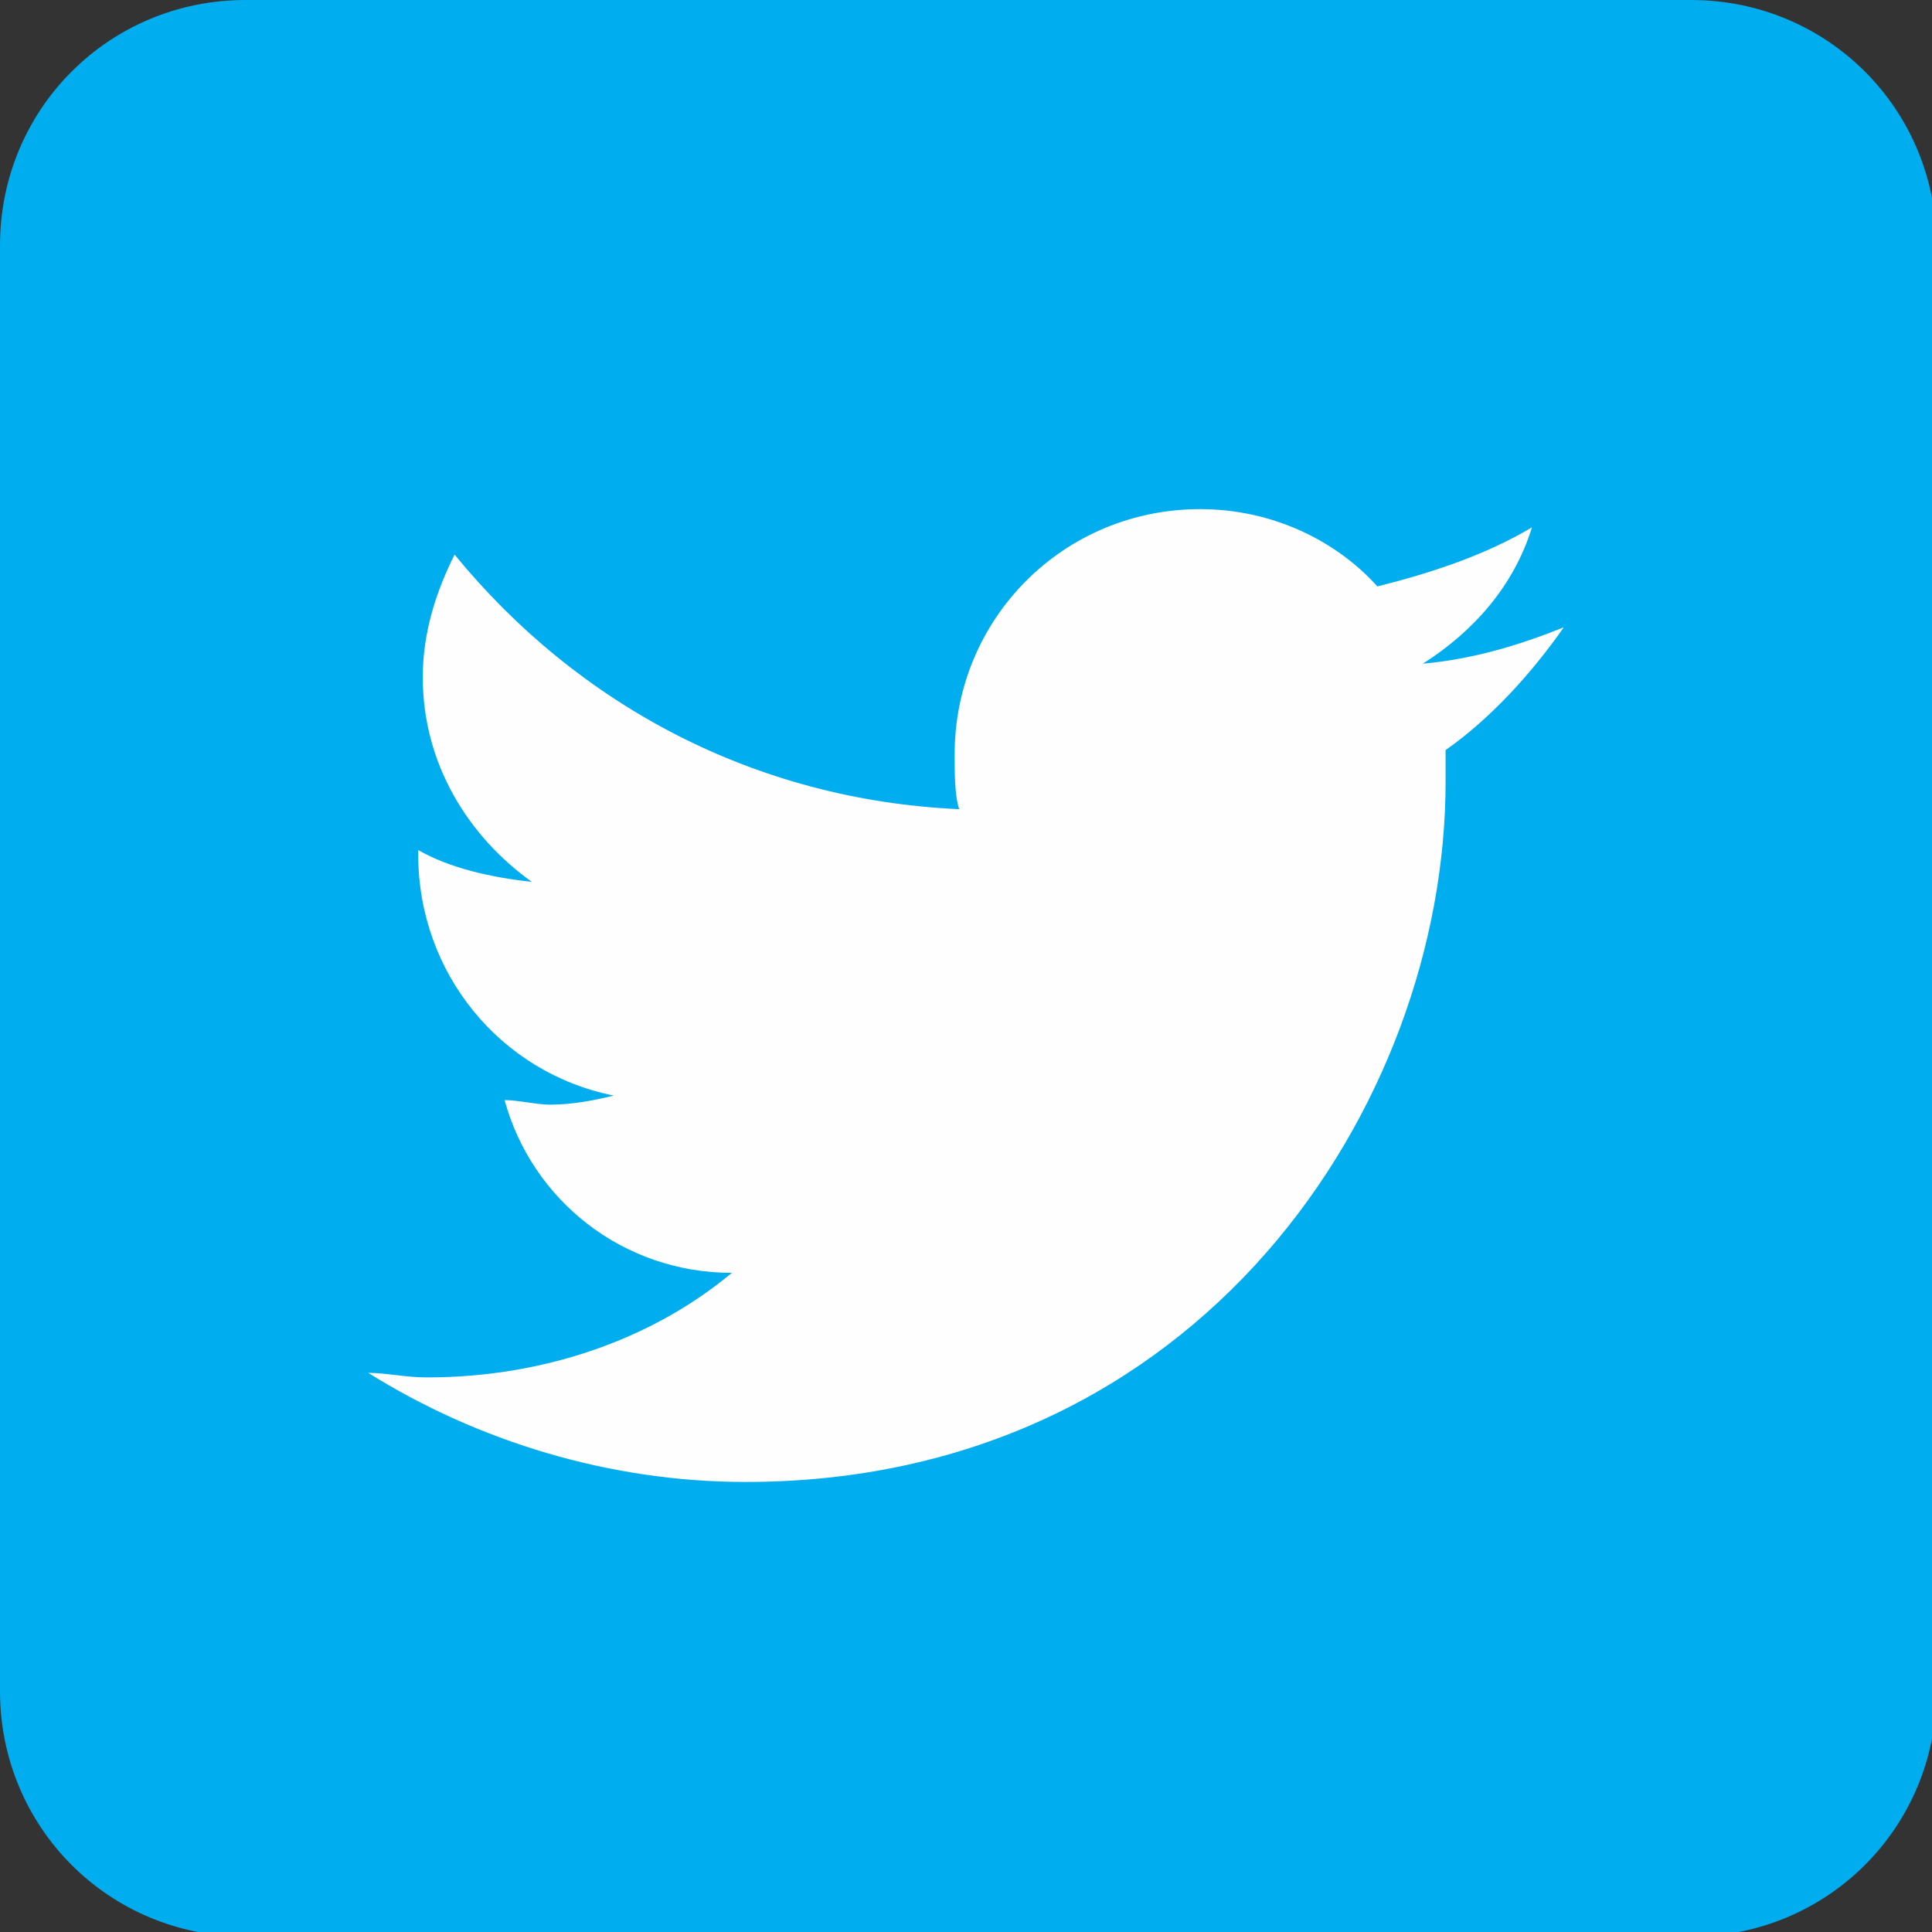
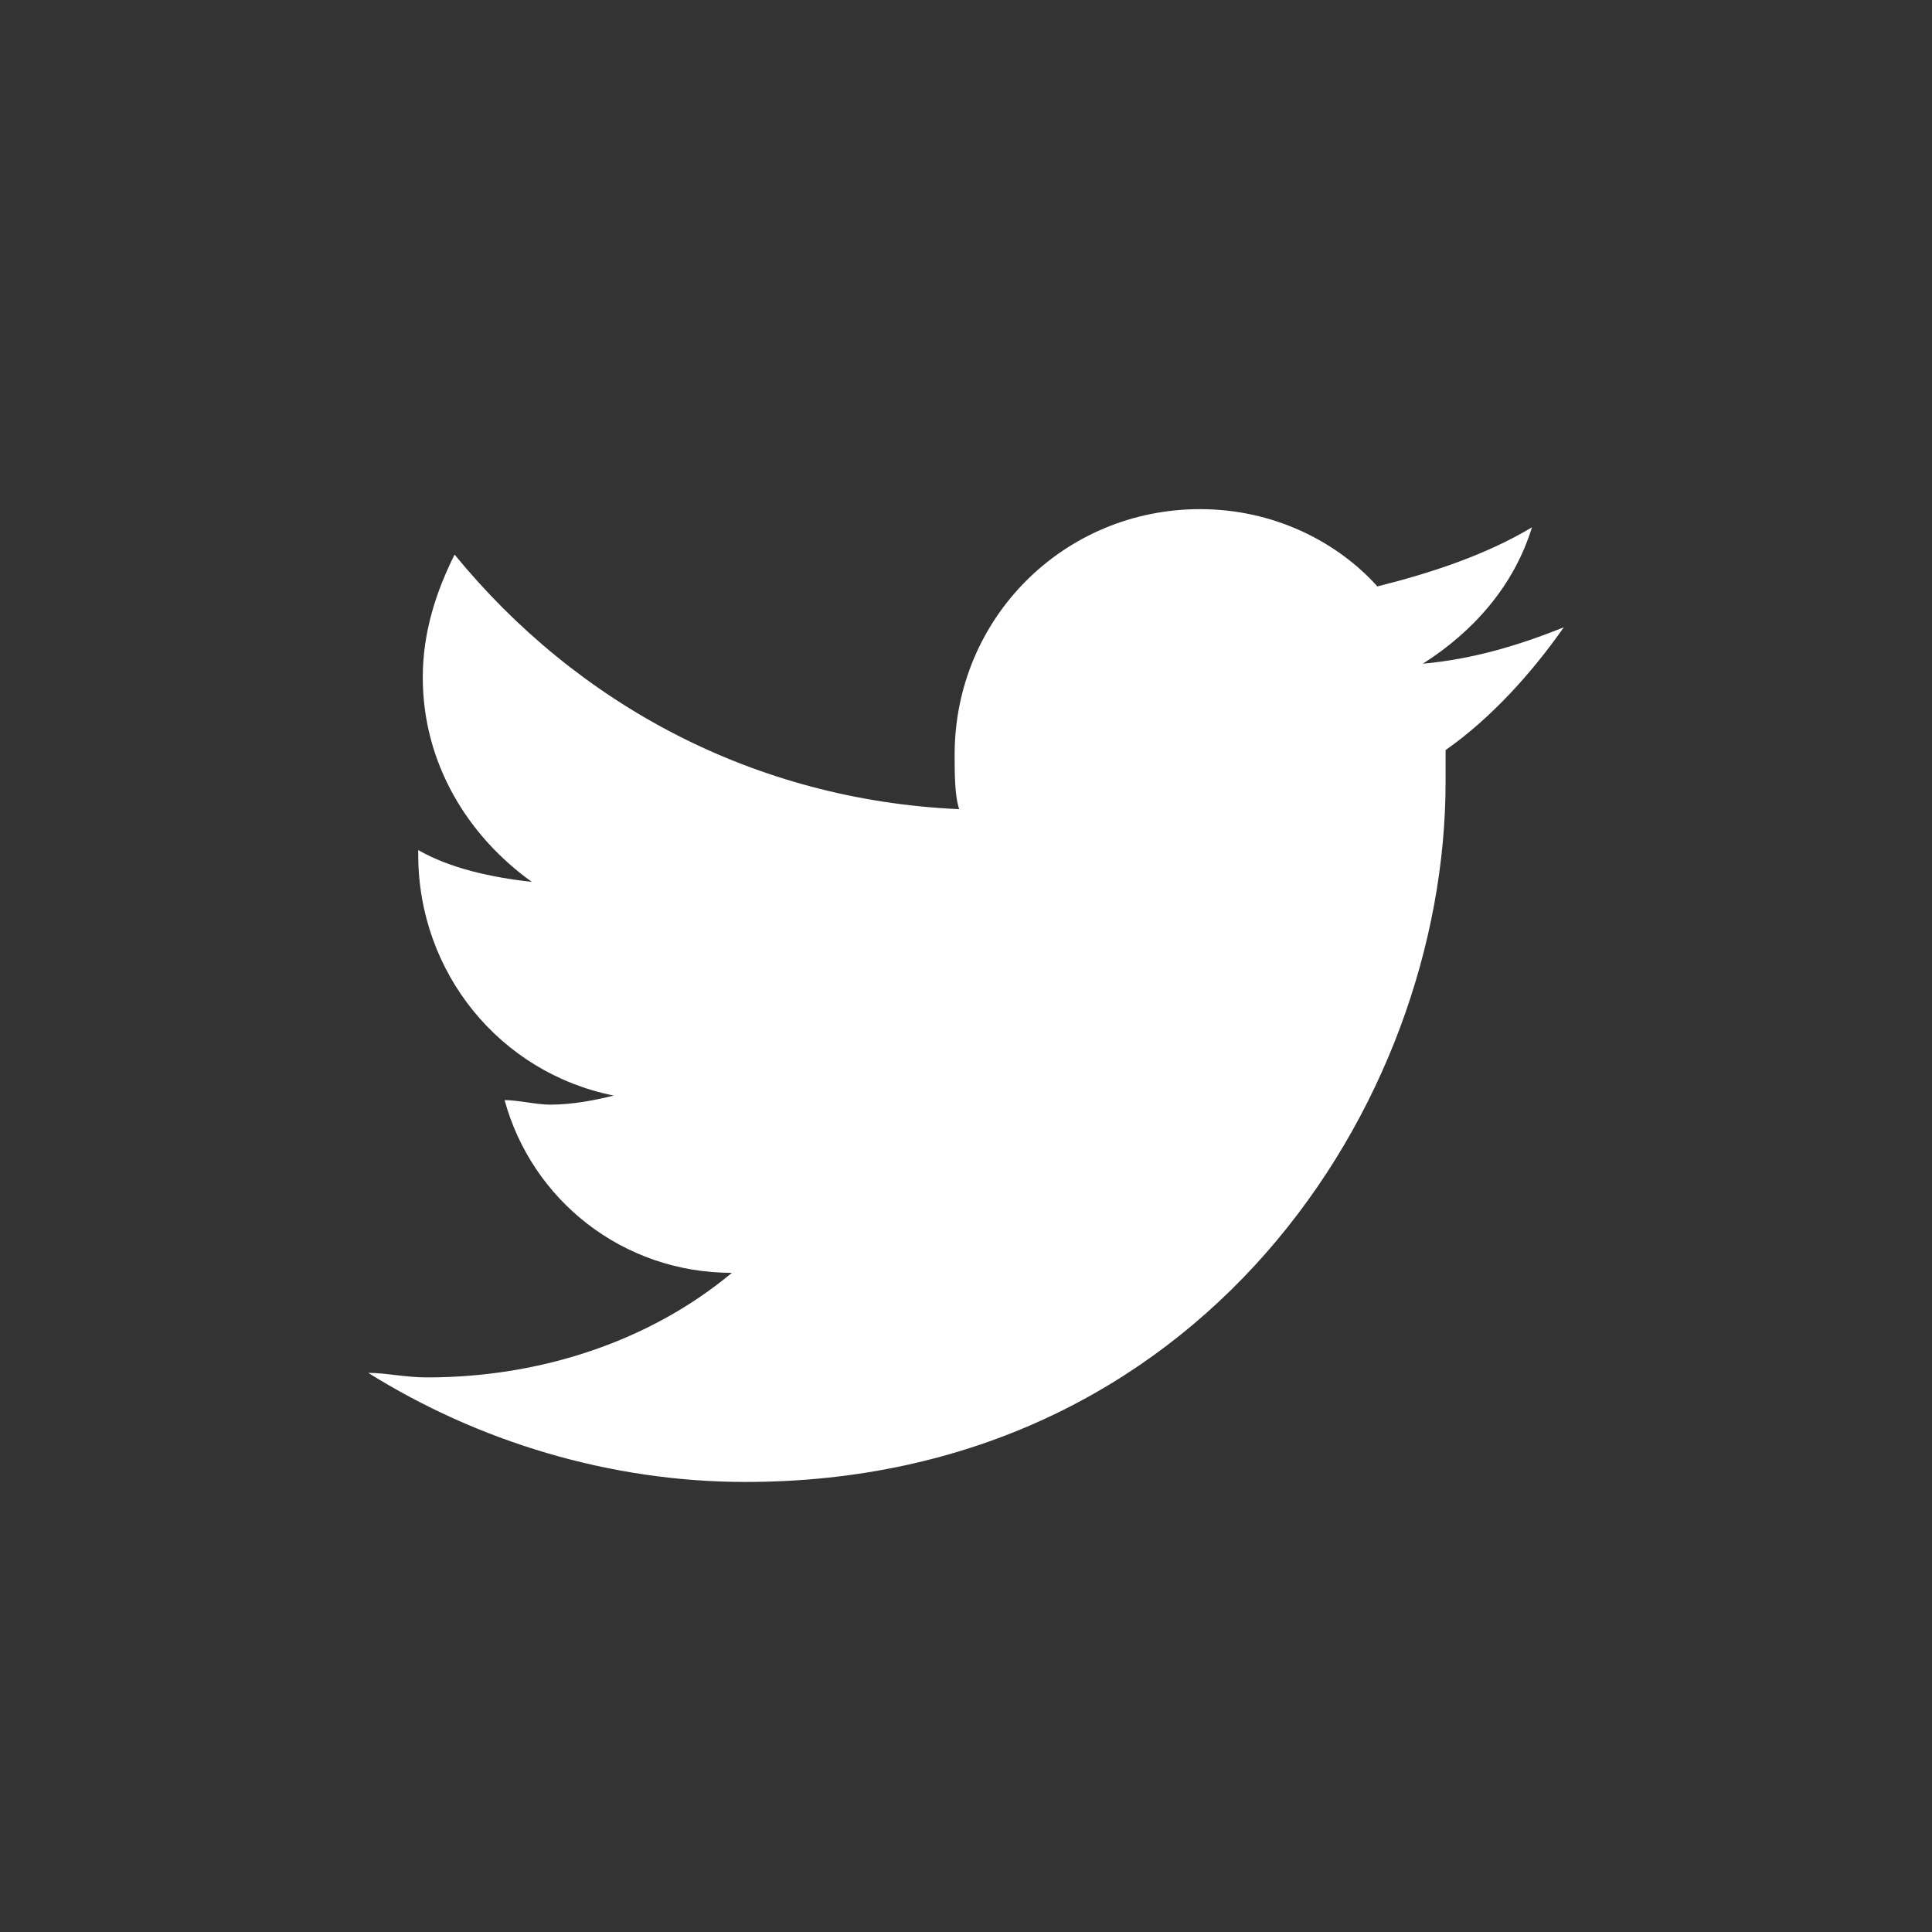
<svg xmlns="http://www.w3.org/2000/svg" version="1.1" id="Layer_1" x="0px" y="0px" viewBox="0 0 42.5 42.5" style="enable-background:new 0 0 42.5 42.5;" xml:space="preserve">
  <rect x="0" y="0" width="42.5" height="42.5" fill="#333333" stroke="none" />
  <style type="text/css">
	.st0{fill:#00A84F;}
	.st1{fill:#FFFFFF;}
	.st2{fill:#00549E;}
	.st3{fill:#FEFEFE;}
	.st4{fill:#287494;}
	.st5{fill:#00ADEE;}
	.st6{fill:#CA4722;}
</style>
  <g>
-     <path class="st5" d="M0,5.4v31.8c0,3,2.4,5.4,5.4,5.4h31.8c3,0,5.4-2.4,5.4-5.4V5.4c0-3-2.4-5.4-5.4-5.4H5.4C2.4,0,0,2.4,0,5.4z" />
    <path class="st3" d="M31.8,16.5c0,0.2,0,0.5,0,0.7c0,7.1-5.4,15.4-15.4,15.4c-3,0-5.9-0.9-8.3-2.4c0.4,0,0.8,0.1,1.3,0.1   c2.5,0,4.9-0.8,6.7-2.3c-2.4,0-4.4-1.6-5-3.8c0.3,0,0.7,0.1,1,0.1c0.5,0,1-0.1,1.4-0.2c-2.5-0.5-4.3-2.7-4.3-5.3c0,0,0,0,0-0.1   c0.7,0.4,1.6,0.6,2.5,0.7c-1.4-1-2.4-2.6-2.4-4.5c0-1,0.3-1.9,0.7-2.7c2.7,3.3,6.6,5.4,11.1,5.6C21,17.5,21,17,21,16.6   c0-3,2.4-5.4,5.4-5.4c1.6,0,3,0.7,3.9,1.7c1.2-0.3,2.4-0.7,3.4-1.3c-0.4,1.3-1.3,2.3-2.4,3c1.1-0.1,2.1-0.4,3.1-0.8   C33.7,14.8,32.8,15.8,31.8,16.5z" />
  </g>
</svg>